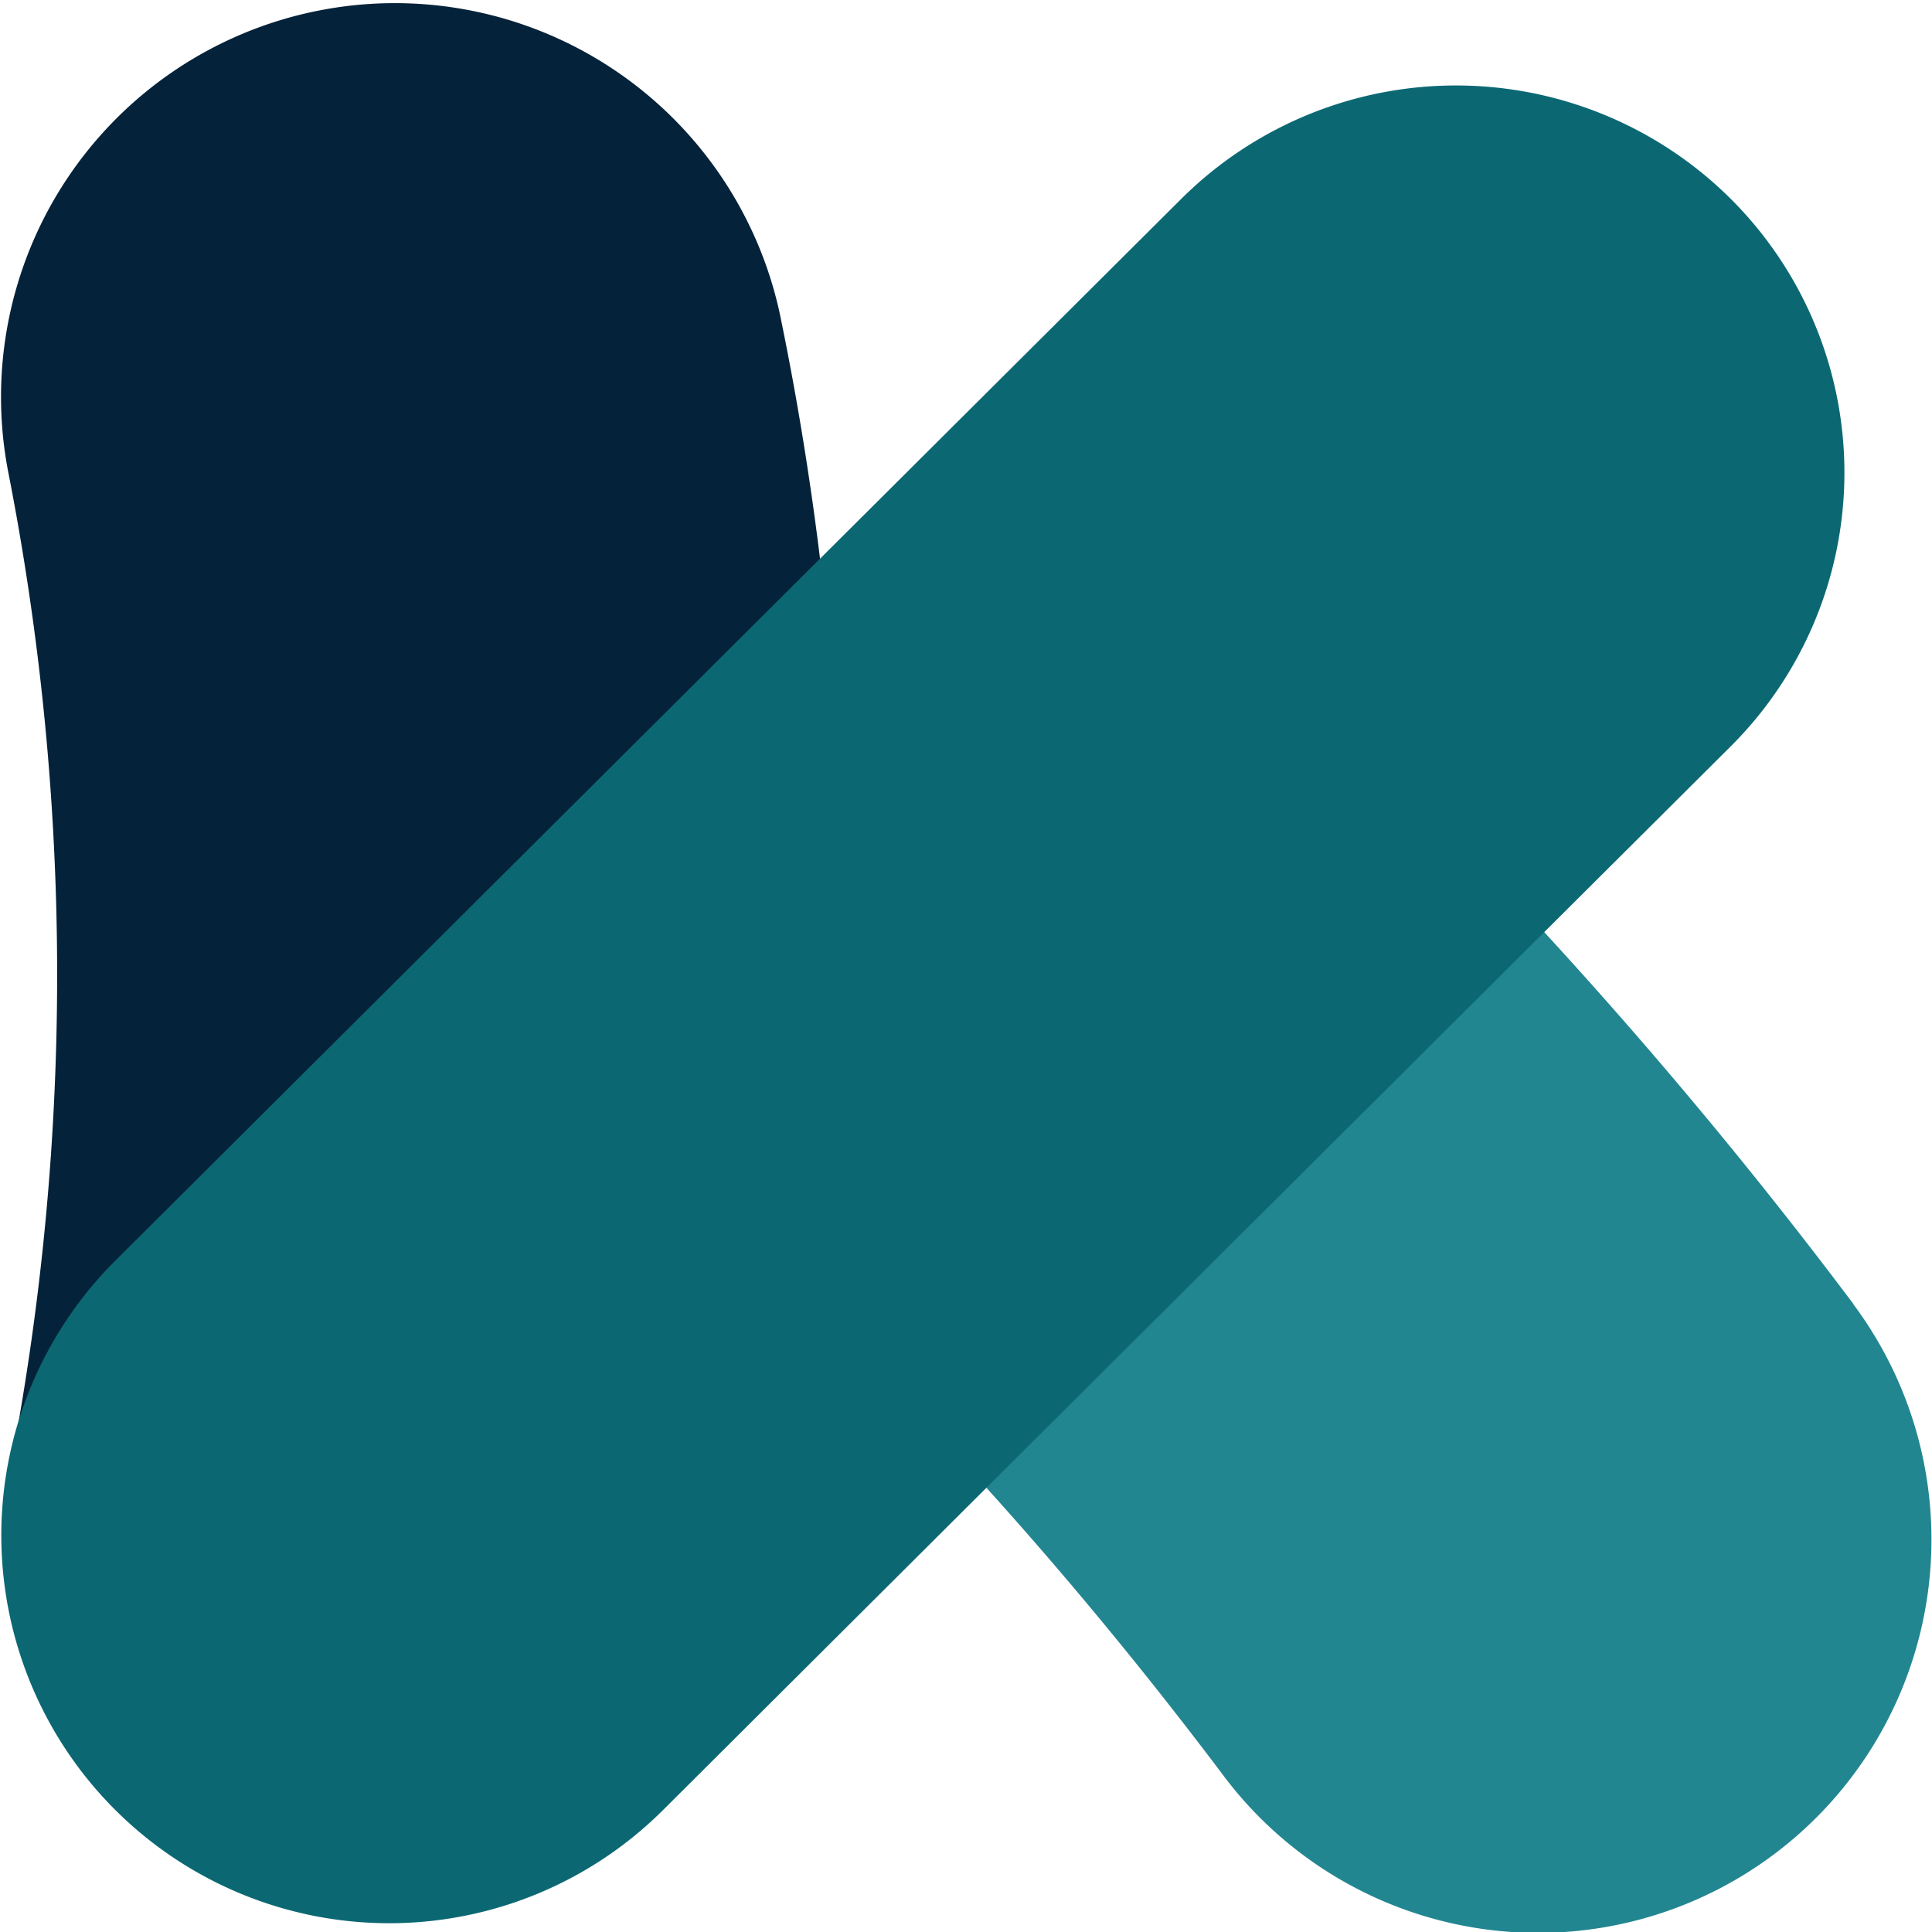
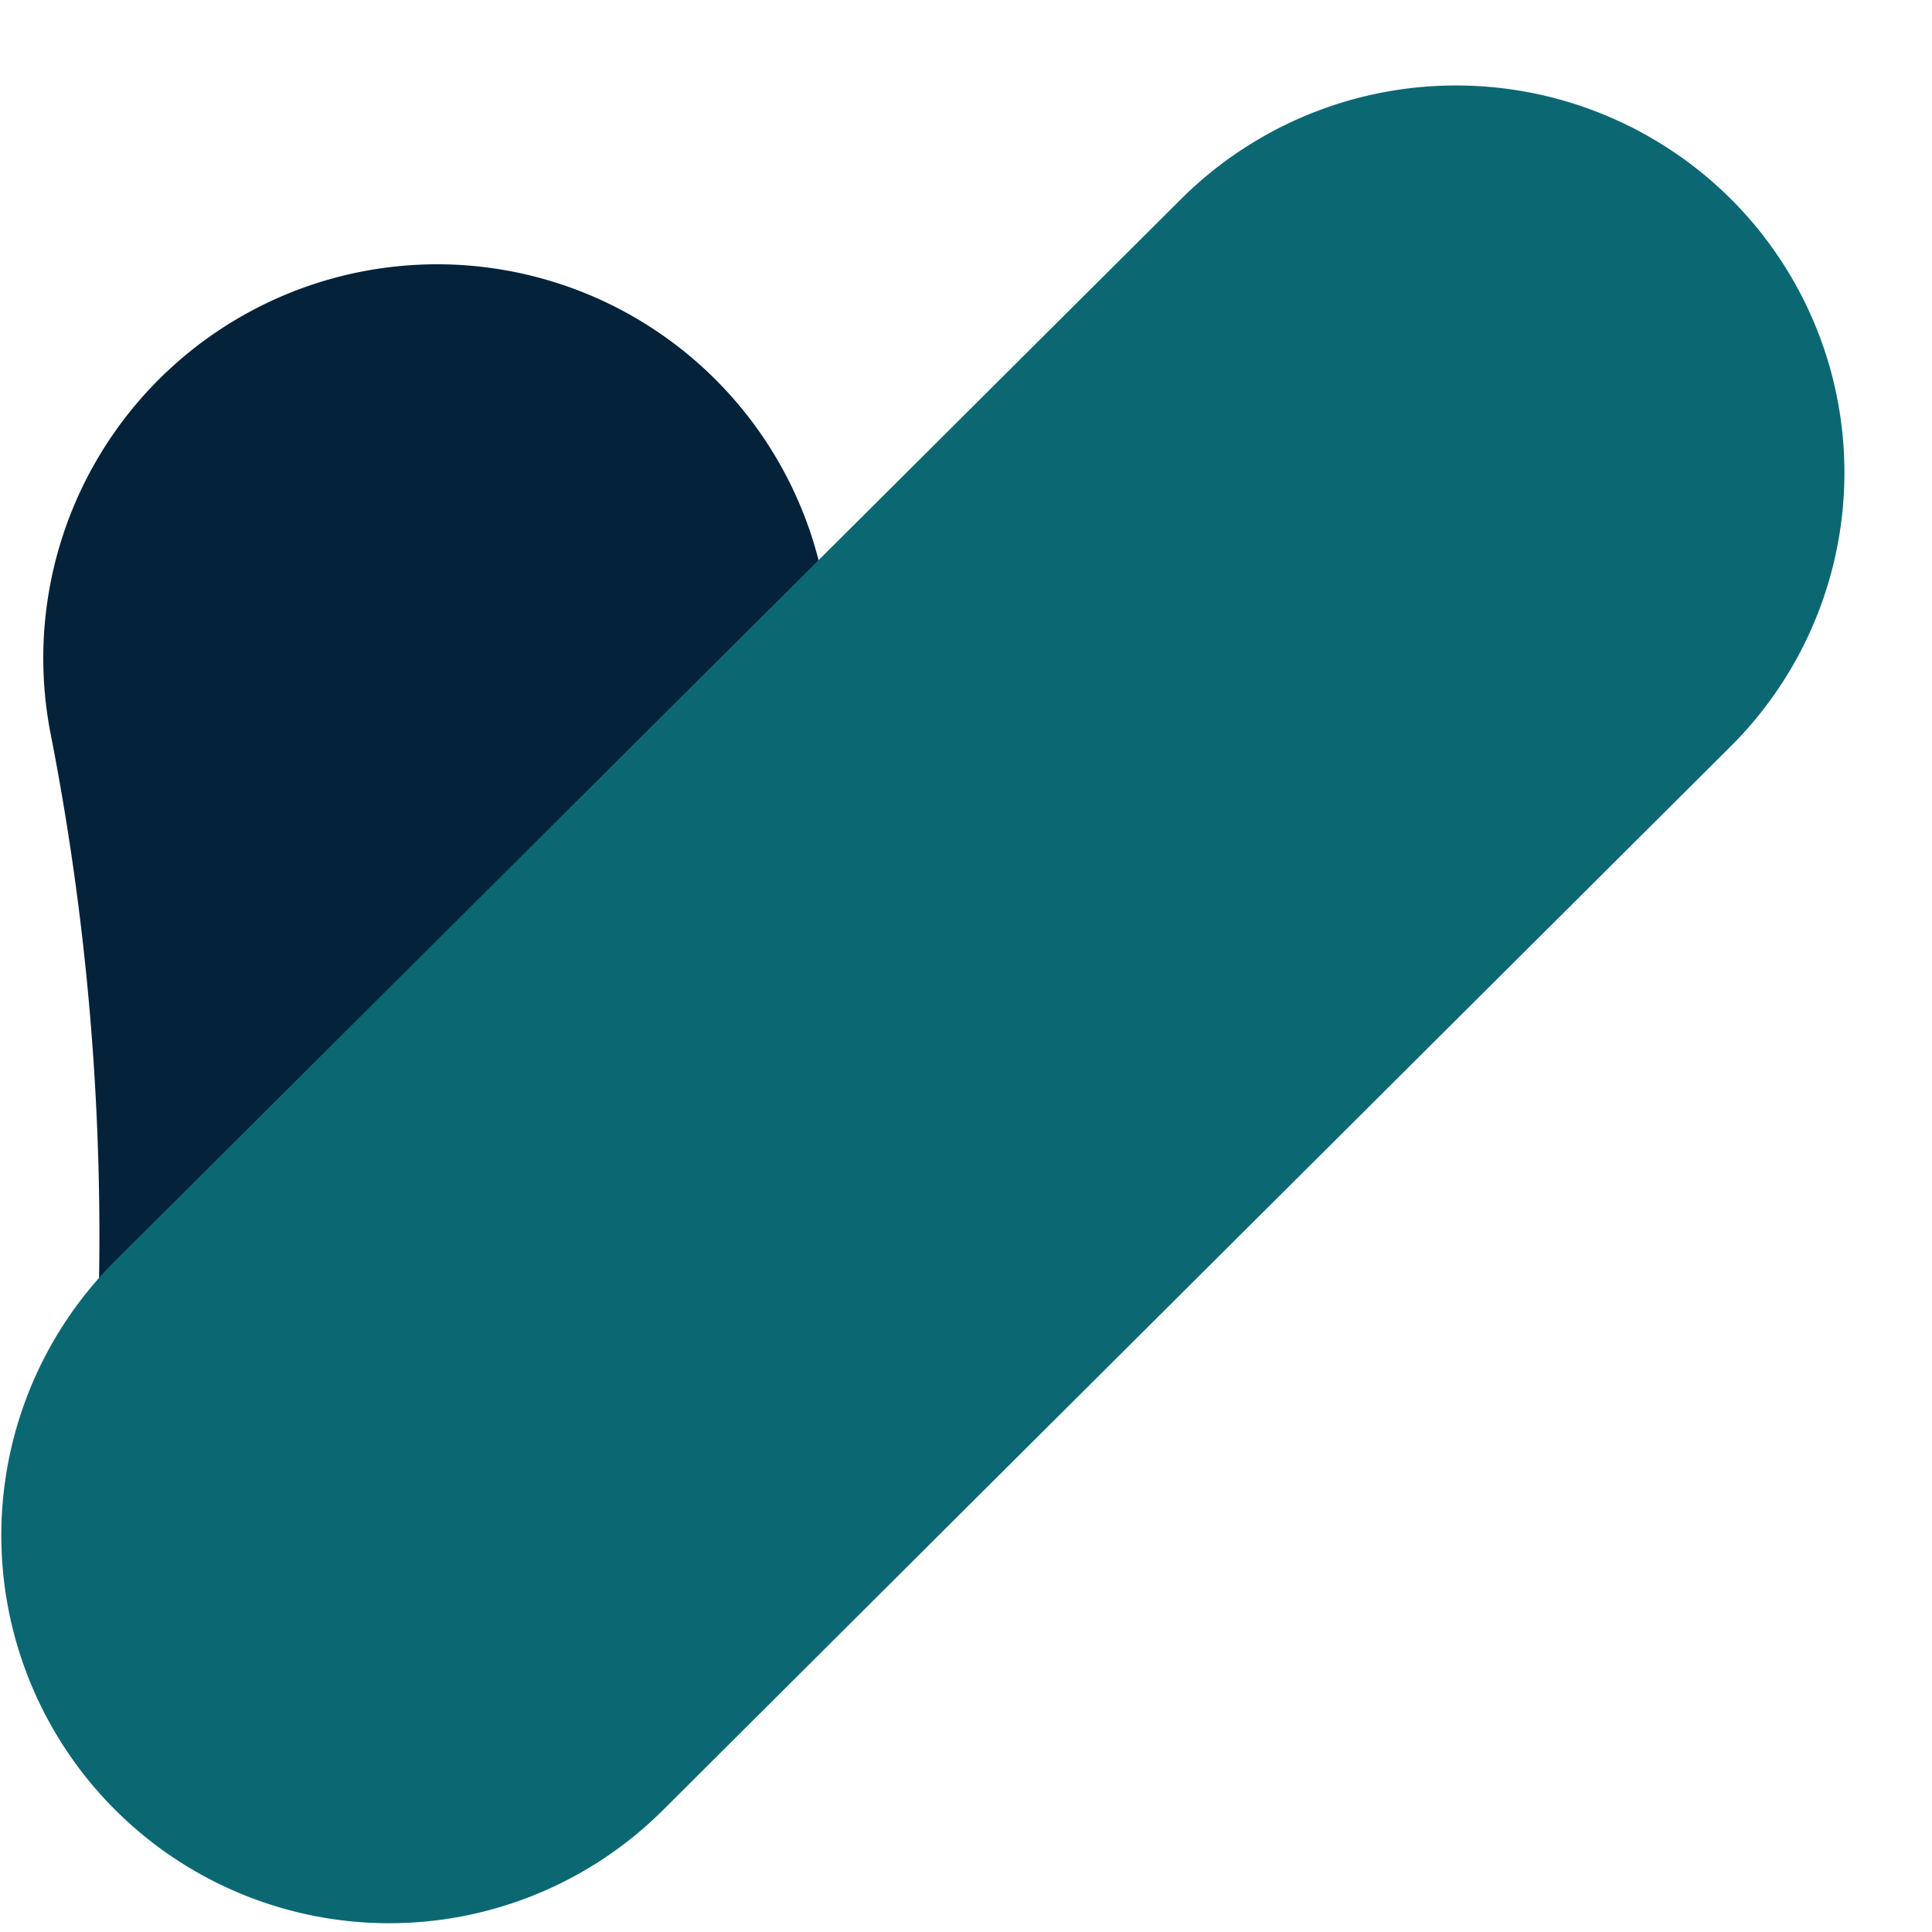
<svg xmlns="http://www.w3.org/2000/svg" width="40" height="40" viewBox="0 0 40 40">
  <defs>
    <style>.a{fill:#228691;}.b{fill:#042239;}.c{fill:#0b6873;}</style>
  </defs>
  <g transform="translate(0 0)">
-     <path class="a" d="M281.7,253.387a100.669,100.669,0,0,0-6.577-7.891L263.576,257c1.331,1.462,3.119,3.542,5.067,6.132a8.144,8.144,0,0,0,13.053-9.744Z" transform="translate(-243.325 -226.386)" />
-     <path class="b" d="M126.808,112.05c-.208-1.759-.493-3.568-.875-5.407a8.154,8.154,0,0,0-15.971,3.293,54.035,54.035,0,0,1,.044,20.592l.006-.028h0a8.08,8.08,0,0,1,2.169-3.873Z" transform="translate(-109.791 -100.161)" />
+     <path class="b" d="M126.808,112.05a8.154,8.154,0,0,0-15.971,3.293,54.035,54.035,0,0,1,.044,20.592l.006-.028h0a8.08,8.08,0,0,1,2.169-3.873Z" transform="translate(-109.791 -100.161)" />
    <path class="c" d="M145.642,115.615a8.065,8.065,0,0,0-11.378,0l-22.1,22.014a8.031,8.031,0,0,0,11.378,11.337l6.756-6.733,15.341-15.282A8,8,0,0,0,145.642,115.615Z" transform="translate(-109.808 -111.497)" />
  </g>
</svg>